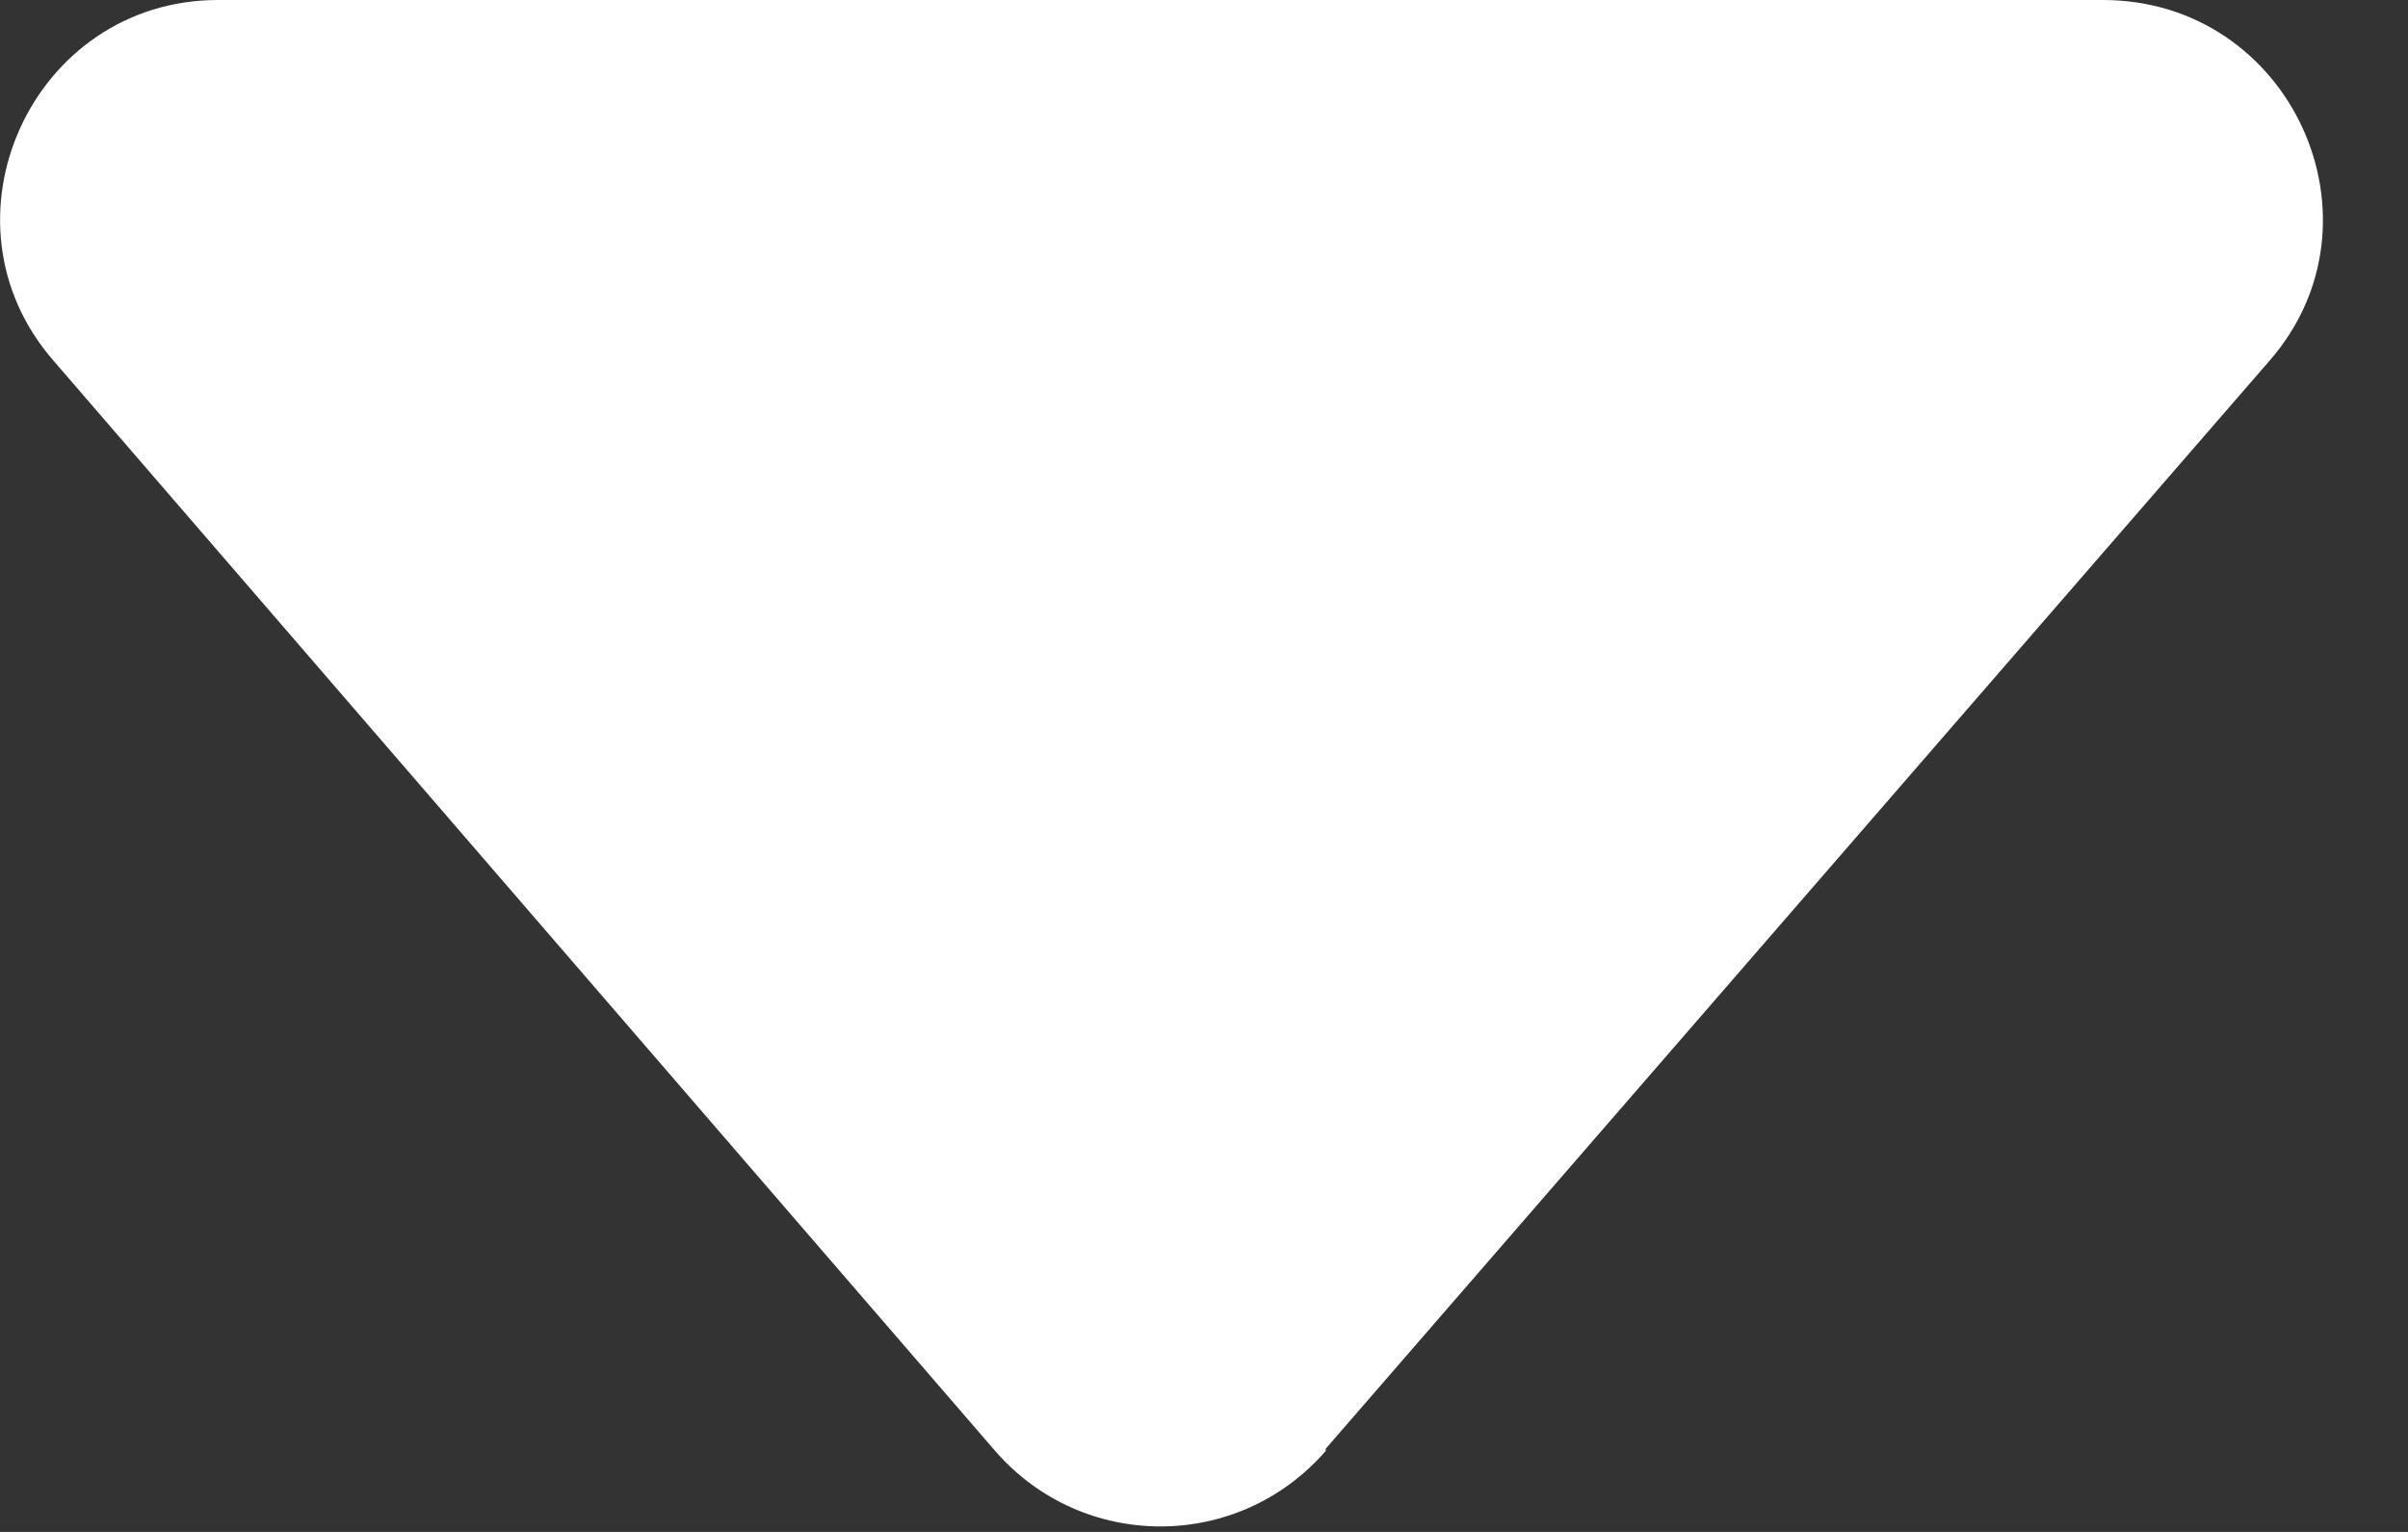
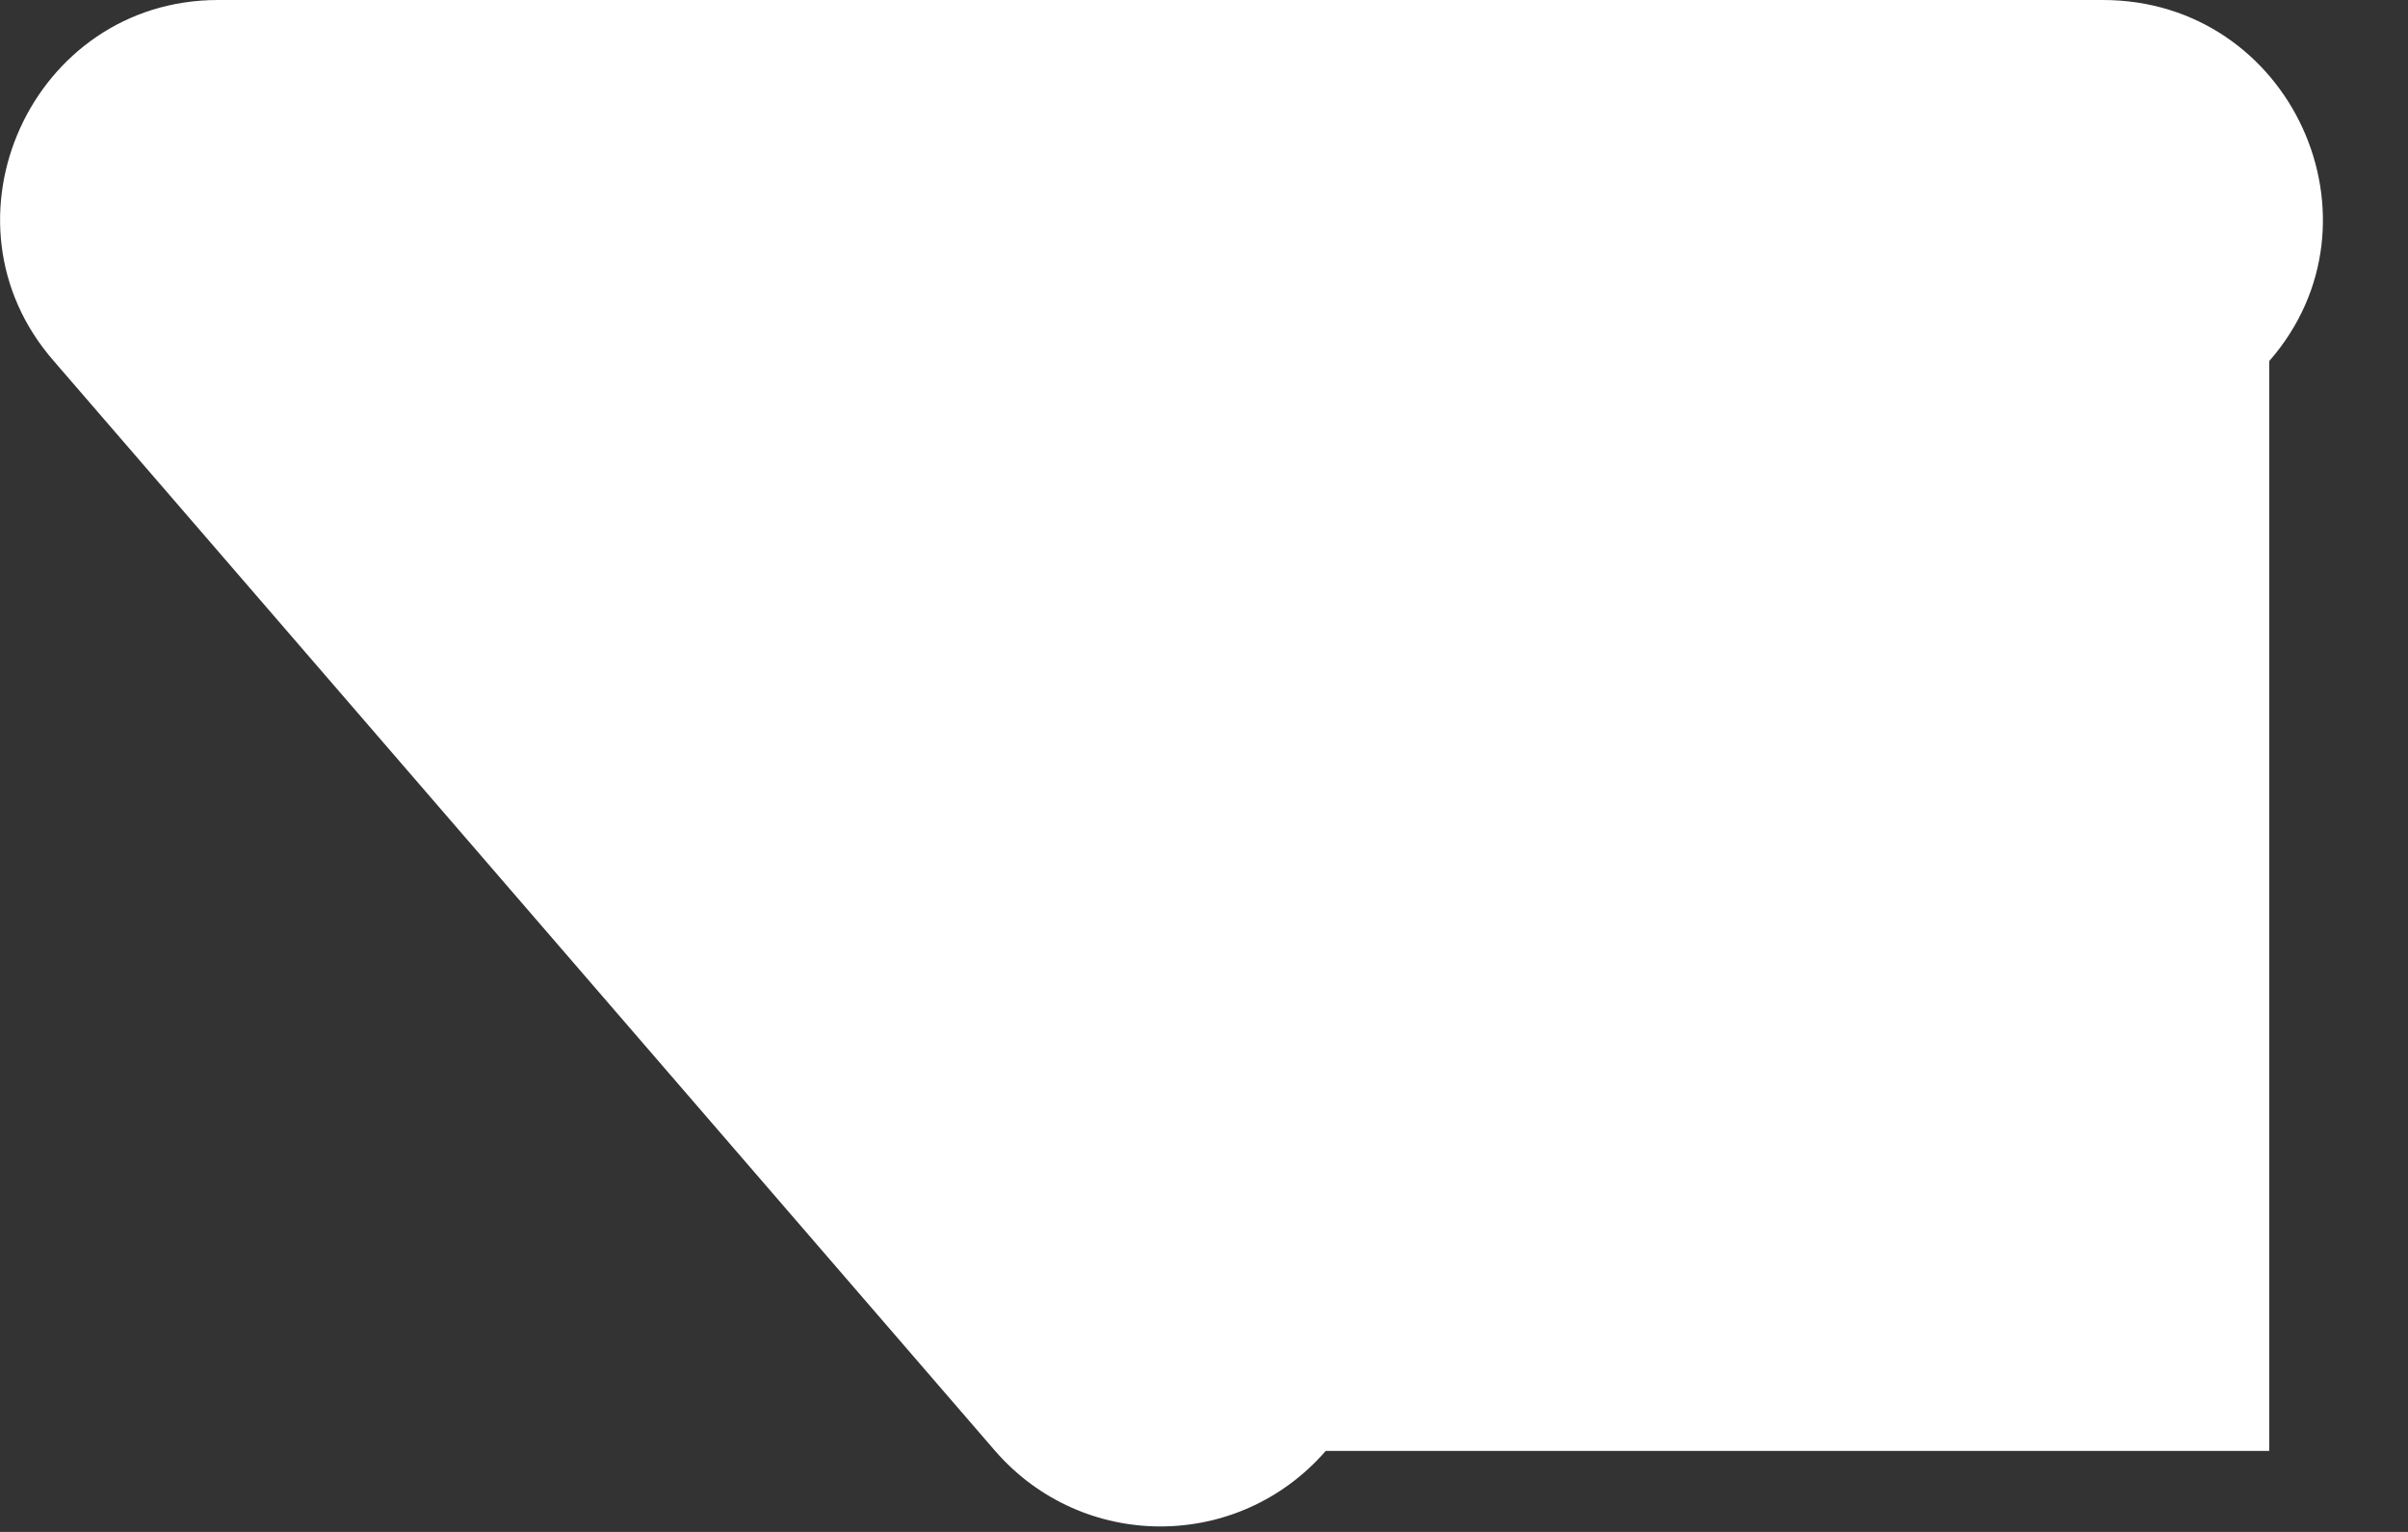
<svg xmlns="http://www.w3.org/2000/svg" viewBox="0 0 11 7" fill="none">
  <rect x="0" y="0" width="11" height="7" fill="#333333" stroke="none" />
-   <path d="M6.056 6.63C5.656 7.09 4.946 7.09 4.546 6.63L0.246 1.65C-0.314 1.01 0.146 0 0.996 0H9.606C10.466 0 10.926 1.01 10.366 1.65L6.056 6.62V6.63Z" fill="white" />
+   <path d="M6.056 6.63C5.656 7.09 4.946 7.09 4.546 6.63L0.246 1.65C-0.314 1.01 0.146 0 0.996 0H9.606C10.466 0 10.926 1.01 10.366 1.65V6.63Z" fill="white" />
</svg>